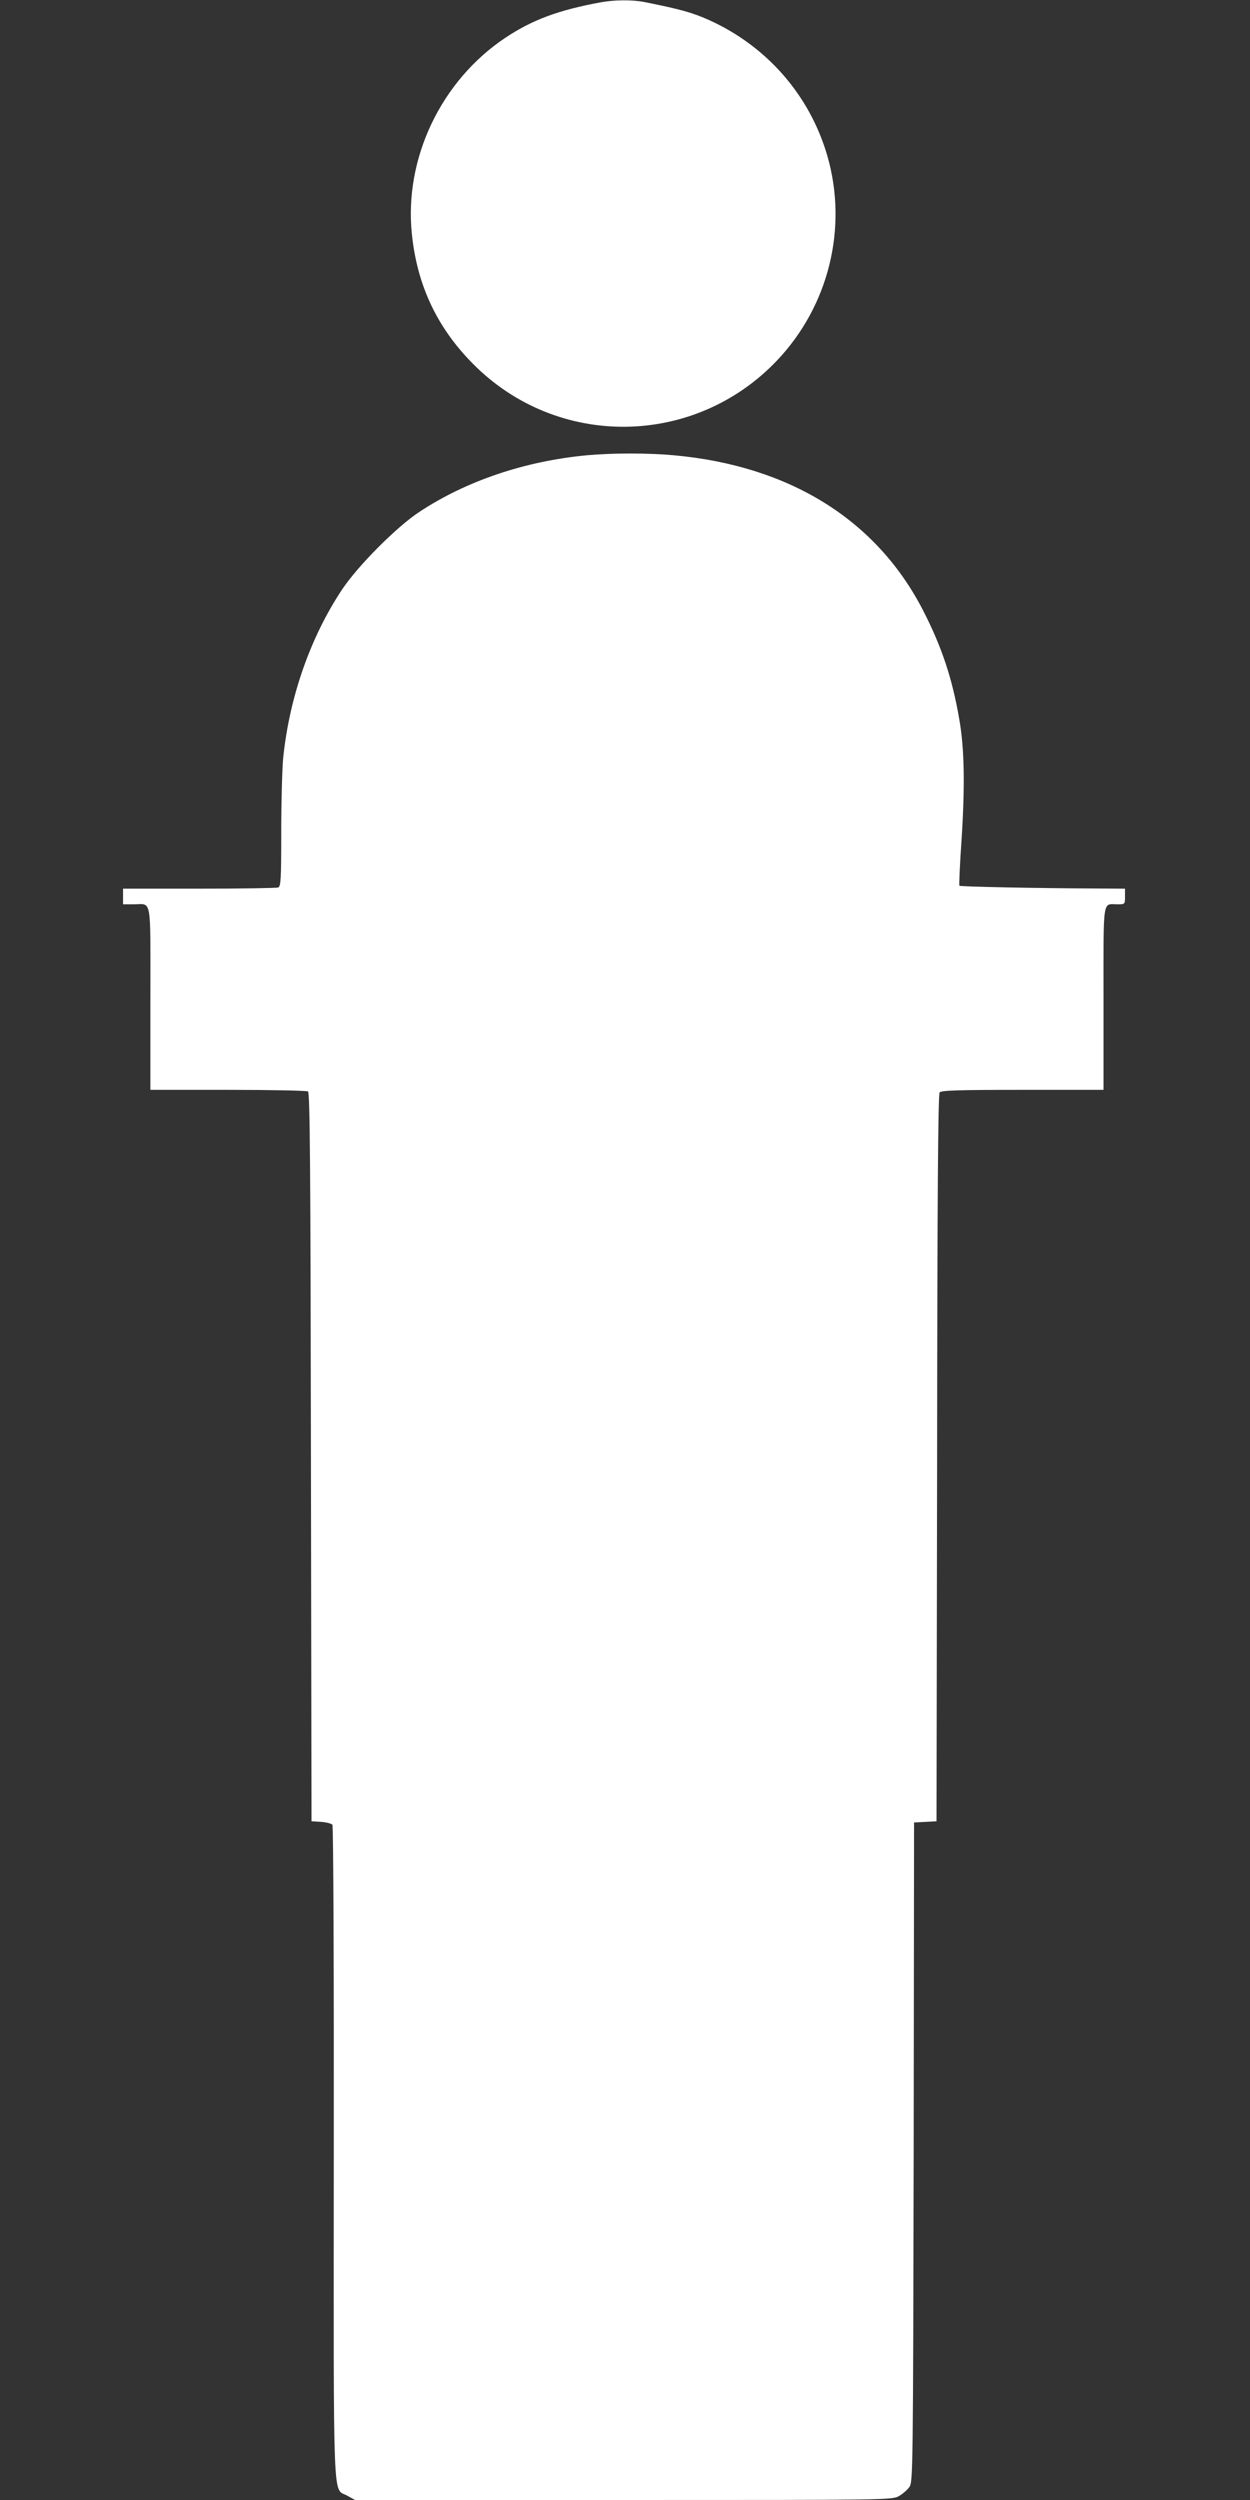
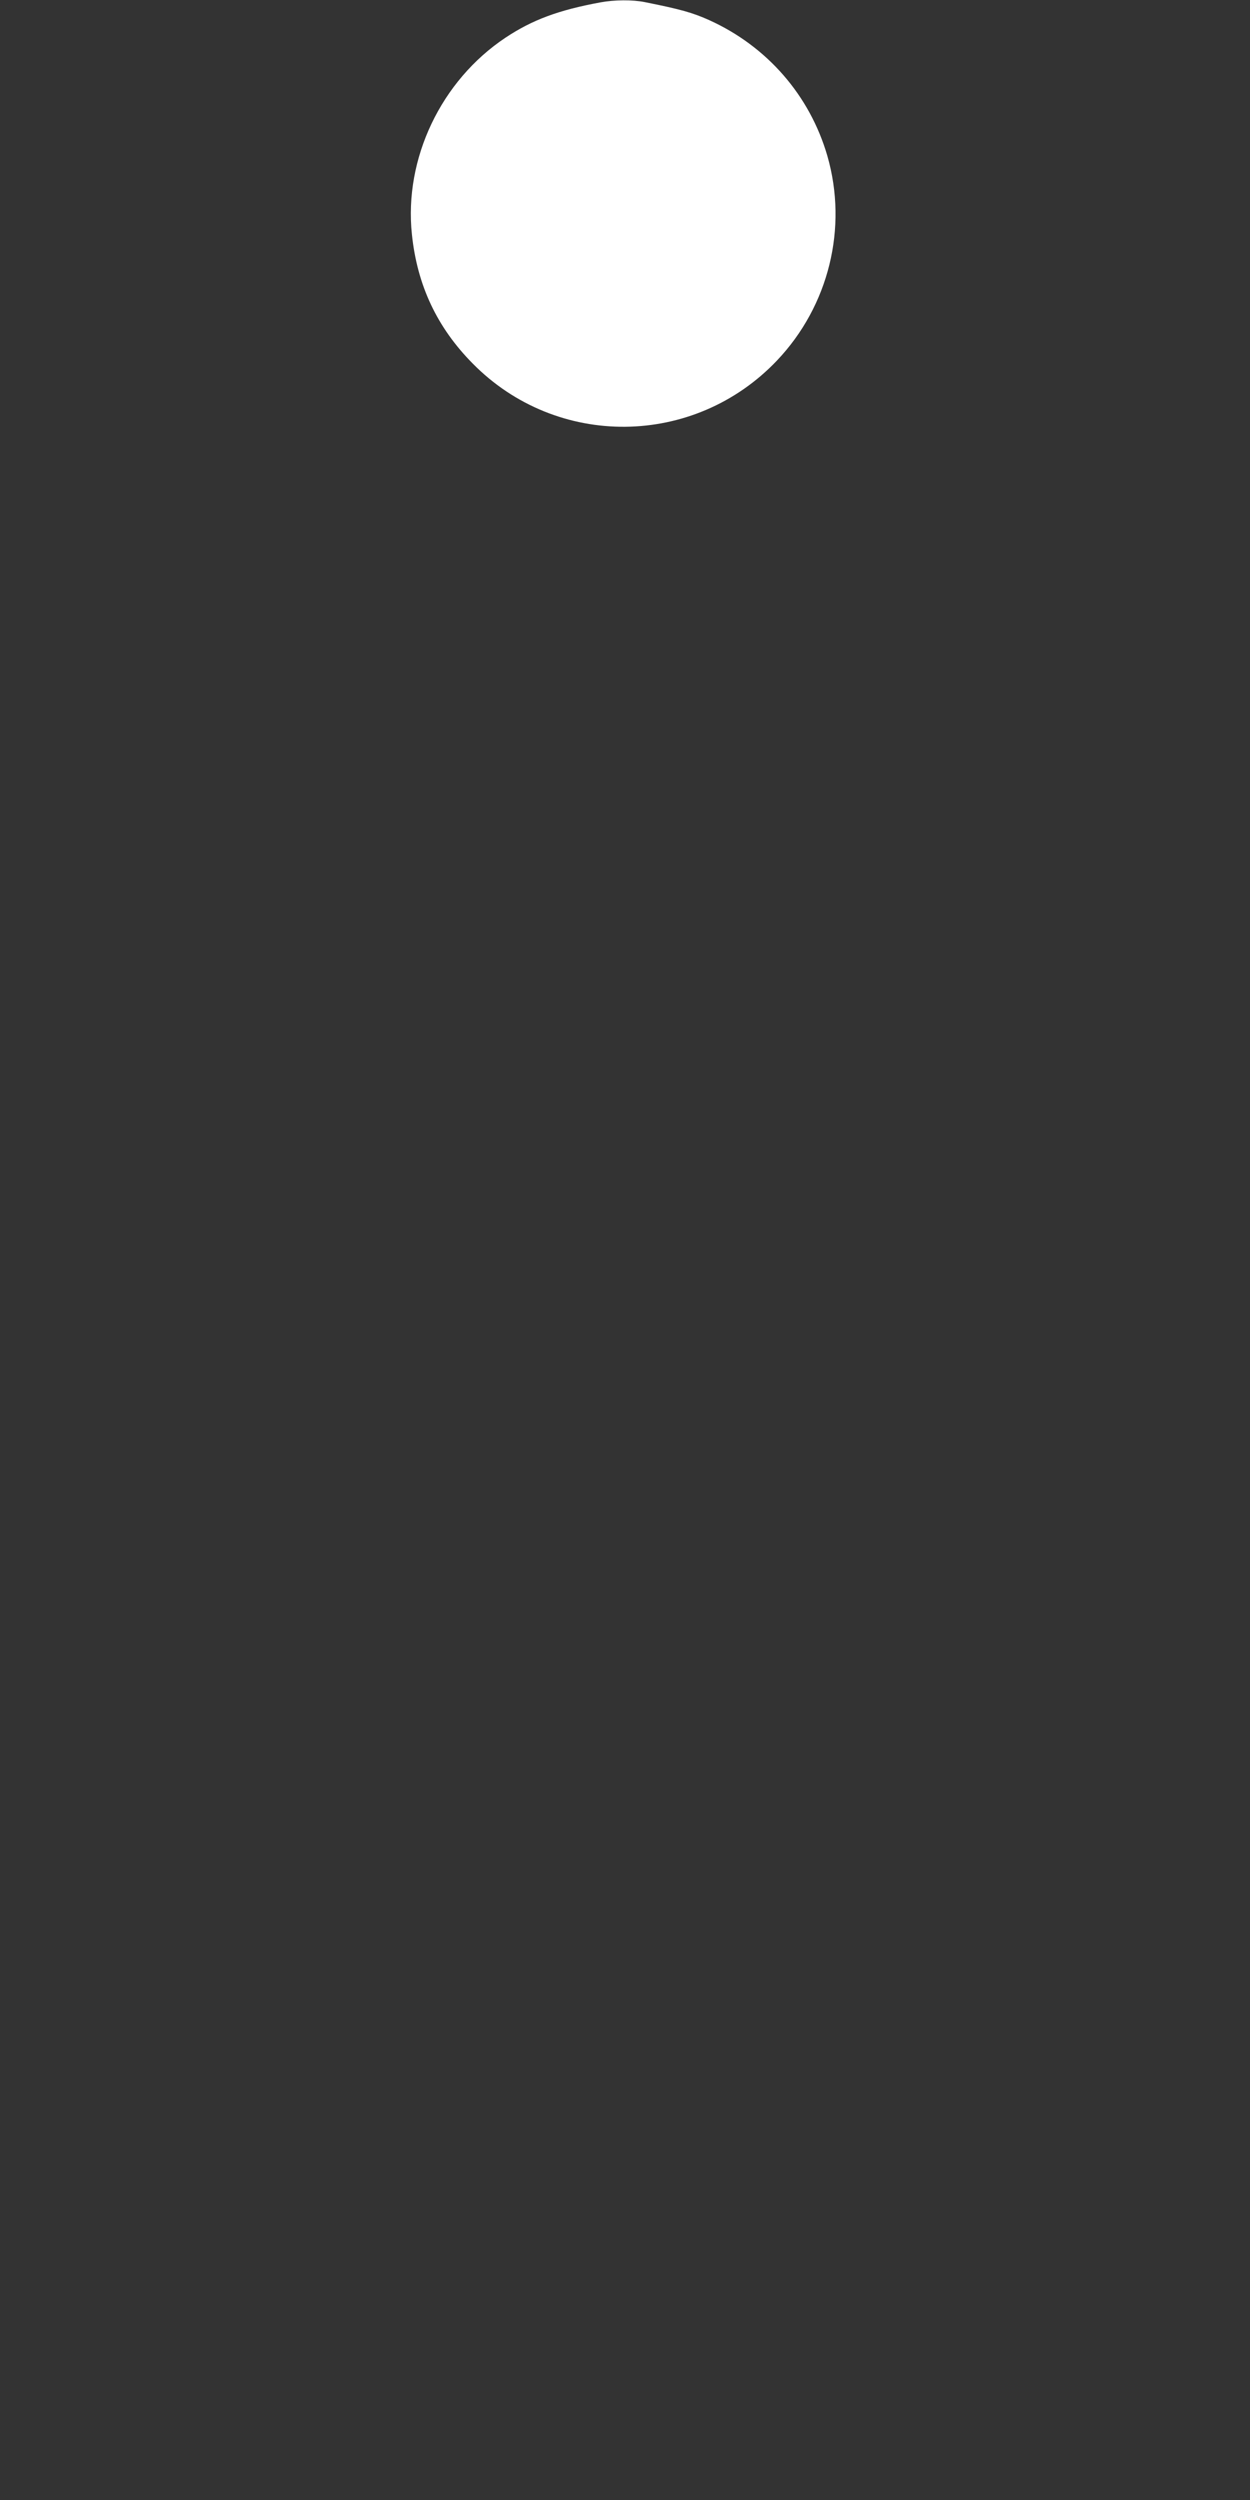
<svg xmlns="http://www.w3.org/2000/svg" version="1.0" width="640pt" height="1280pt" viewBox="0 0 640 1280" preserveAspectRatio="xMidYMid meet">
  <rect x="0" y="0" width="640" height="1280" fill="#333333" stroke="none" />
  <g transform="translate(0,1280) scale(0.1,-0.1)" fill="#ffffff" stroke="none">
    <path d="M3075 12788 c-217 -40 -350 -90 -487 -181 -330 -220 -520 -619 -479 -1007 27 -261 129 -477 311 -661 431 -438 1134 -431 1558 15 266 280 364 680 258 1048 -90 310 -309 561 -605 695 -85 38 -144 55 -329 92 -63 13 -156 12 -227 -1z" />
-     <path d="M3005 10469 c-318 -30 -616 -131 -855 -288 -117 -76 -318 -278 -399 -400 -162 -244 -269 -550 -301 -861 -5 -52 -10 -222 -10 -376 0 -248 -2 -283 -16 -288 -9 -3 -191 -6 -405 -6 l-389 0 0 -40 0 -40 54 0 c95 0 86 48 86 -481 l0 -469 398 0 c218 0 403 -4 409 -8 10 -6 13 -396 15 -1873 l3 -1864 50 -3 c27 -2 53 -9 57 -15 5 -7 8 -764 7 -1684 -1 -1858 -6 -1708 69 -1751 l40 -22 1375 0 c1369 0 1376 0 1411 21 19 11 43 32 53 47 17 26 18 97 21 1714 l2 1687 58 3 57 3 3 1859 c1 1354 5 1863 13 1873 9 10 90 13 425 13 l414 0 0 469 c0 522 -6 481 71 481 39 0 39 0 39 40 l0 40 -152 1 c-286 1 -692 9 -696 14 -2 2 2 107 11 232 18 283 15 472 -12 623 -36 209 -90 369 -183 551 -238 466 -683 744 -1278 798 -132 12 -314 12 -445 0z" />
  </g>
</svg>